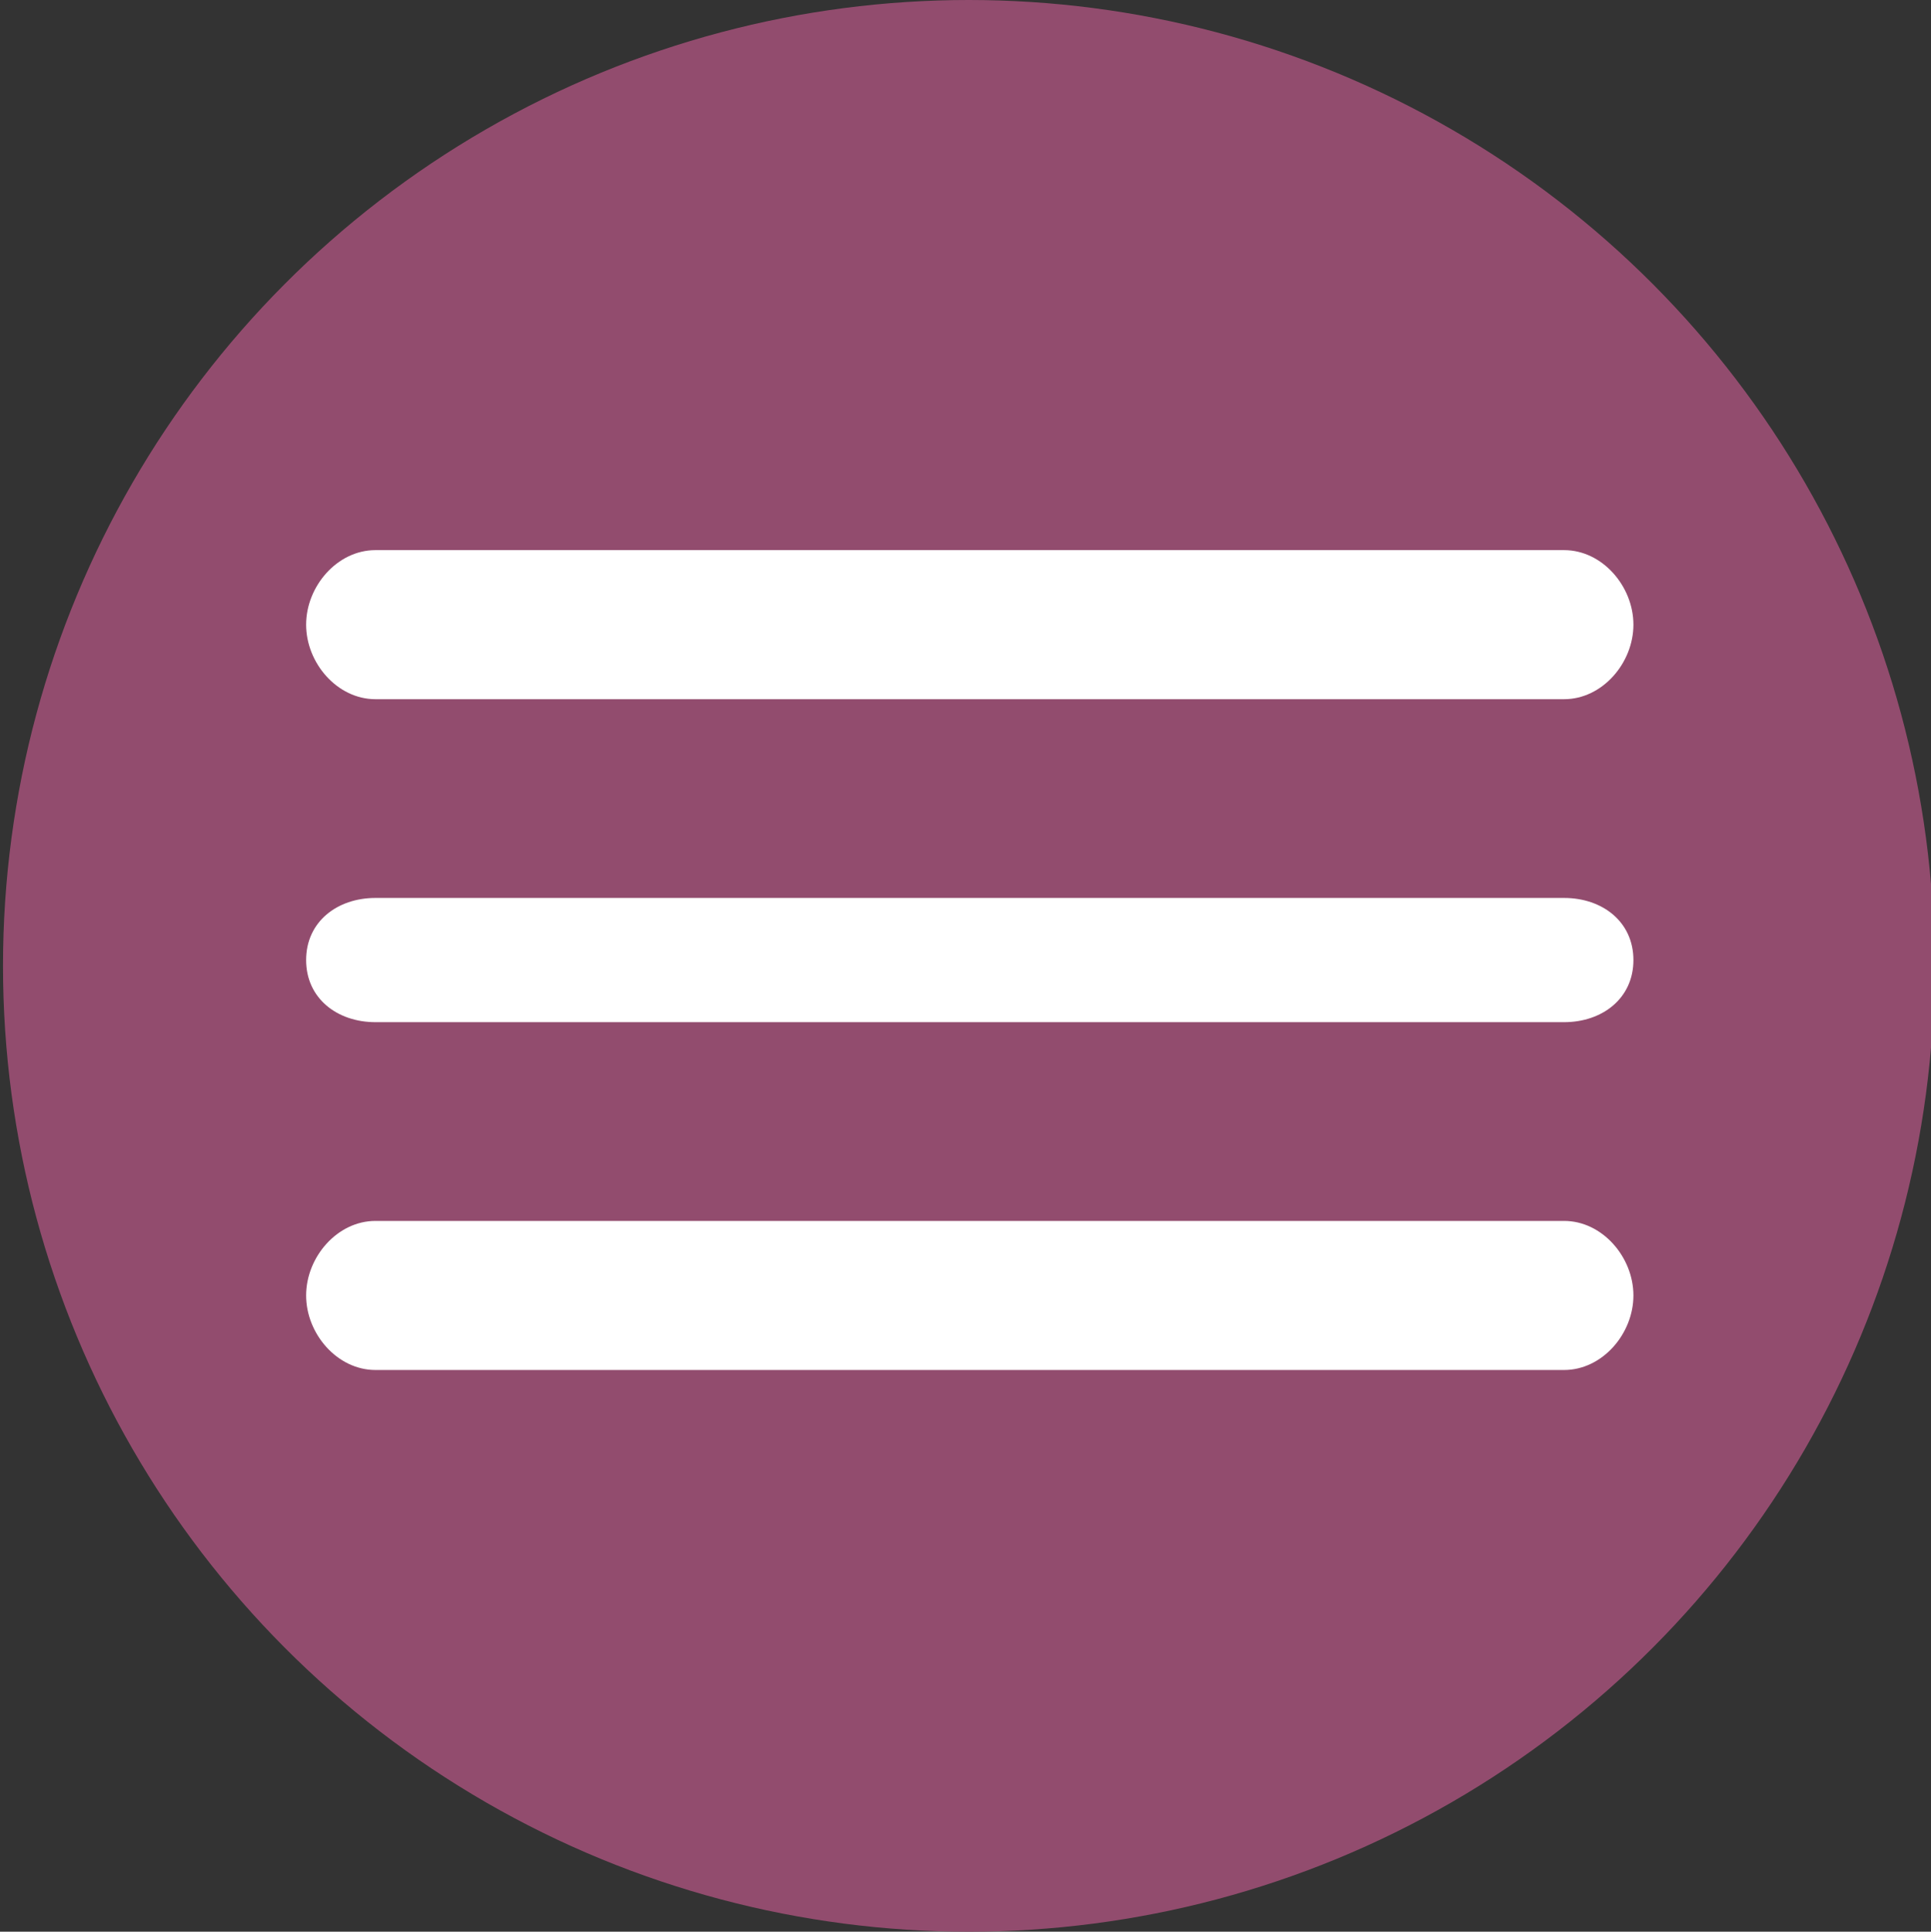
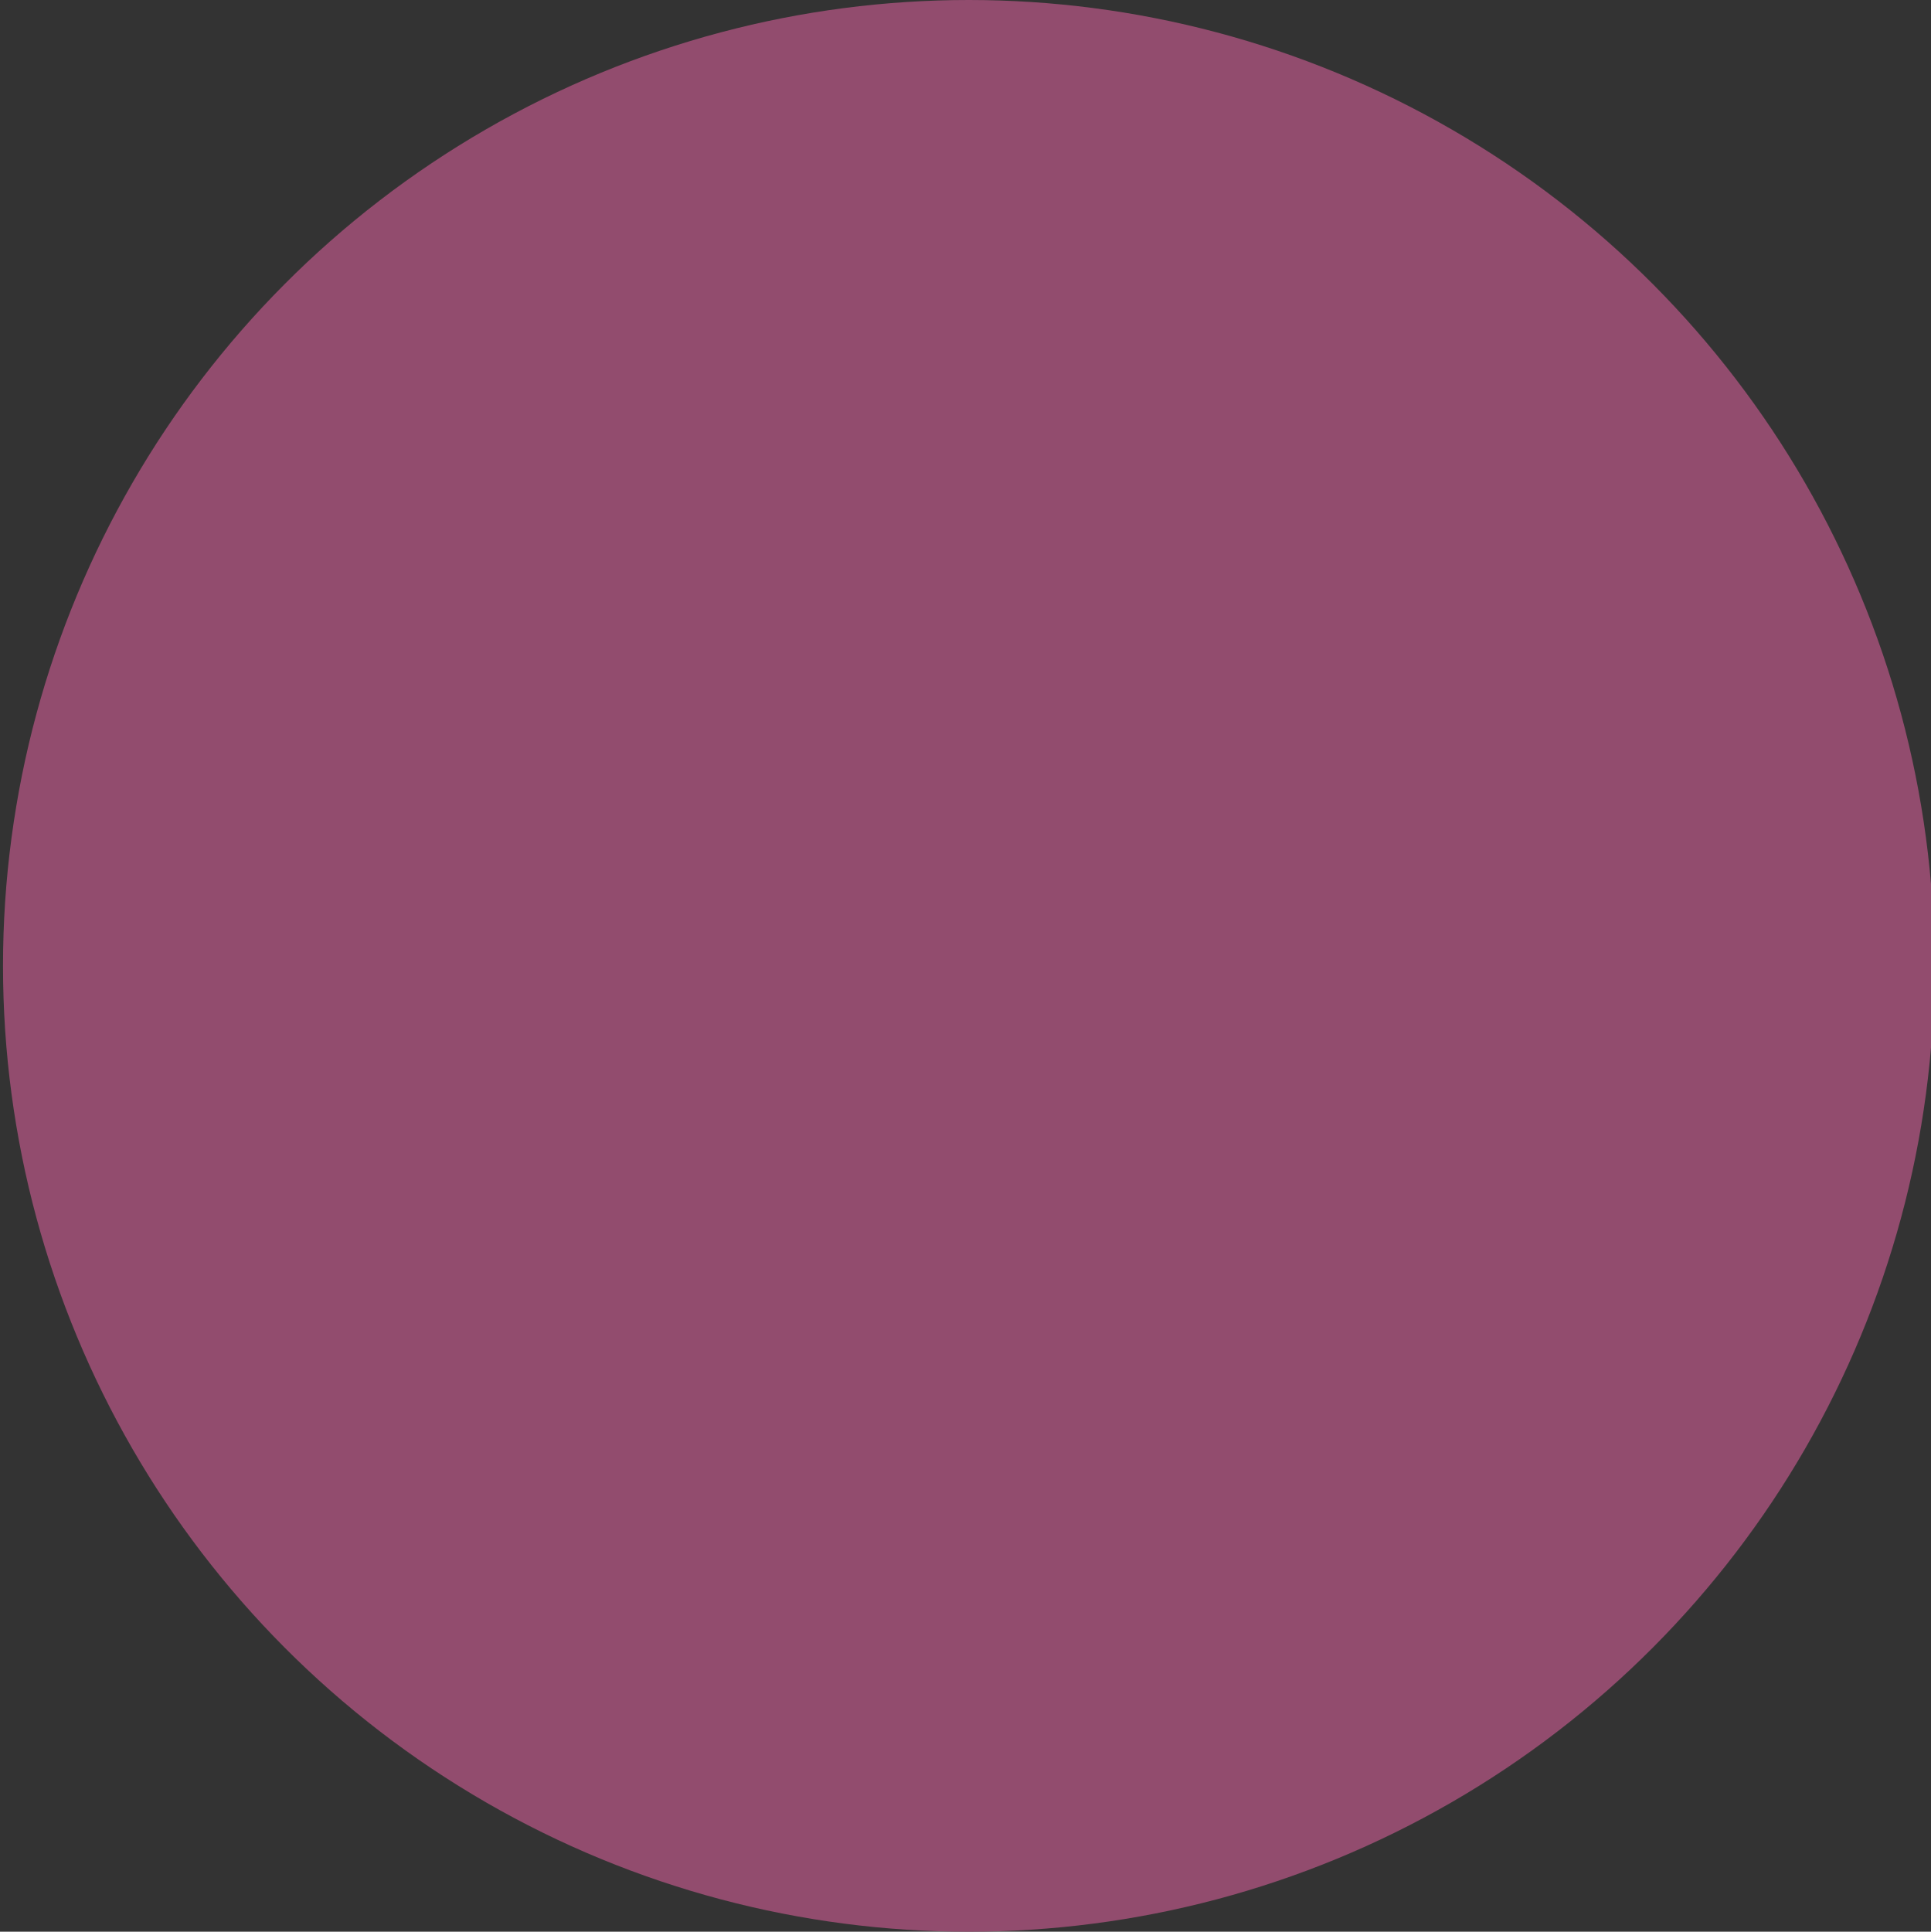
<svg xmlns="http://www.w3.org/2000/svg" version="1.1" id="Layer_1" x="0px" y="0px" width="77.733px" height="77.752px" viewBox="0 0 77.733 77.752" xml:space="preserve">
  <rect x="0" y="0" width="77.733" height="77.752" fill="#333333" stroke="none" />
  <circle fill="#924C6E" cx="38.997" cy="38.876" r="38.876" />
-   <path fill="#FFFFFF" d="M62.963,28.143H15.114c-1.542,0-2.791-1.458-2.791-3s1.25-3,2.791-3h47.849c1.541,0,2.791,1.458,2.791,3 S64.504,28.143,62.963,28.143z" />
-   <path fill="#FFFFFF" d="M62.963,41.143H15.114c-1.542,0-2.791-0.959-2.791-2.5c0-1.542,1.25-2.5,2.791-2.5h47.849 c1.541,0,2.791,0.958,2.791,2.5C65.754,40.184,64.504,41.143,62.963,41.143z" />
-   <path fill="#FFFFFF" d="M62.963,55.143H15.114c-1.542,0-2.791-1.459-2.791-3s1.25-3,2.791-3h47.849c1.541,0,2.791,1.459,2.791,3 S64.504,55.143,62.963,55.143z" />
</svg>